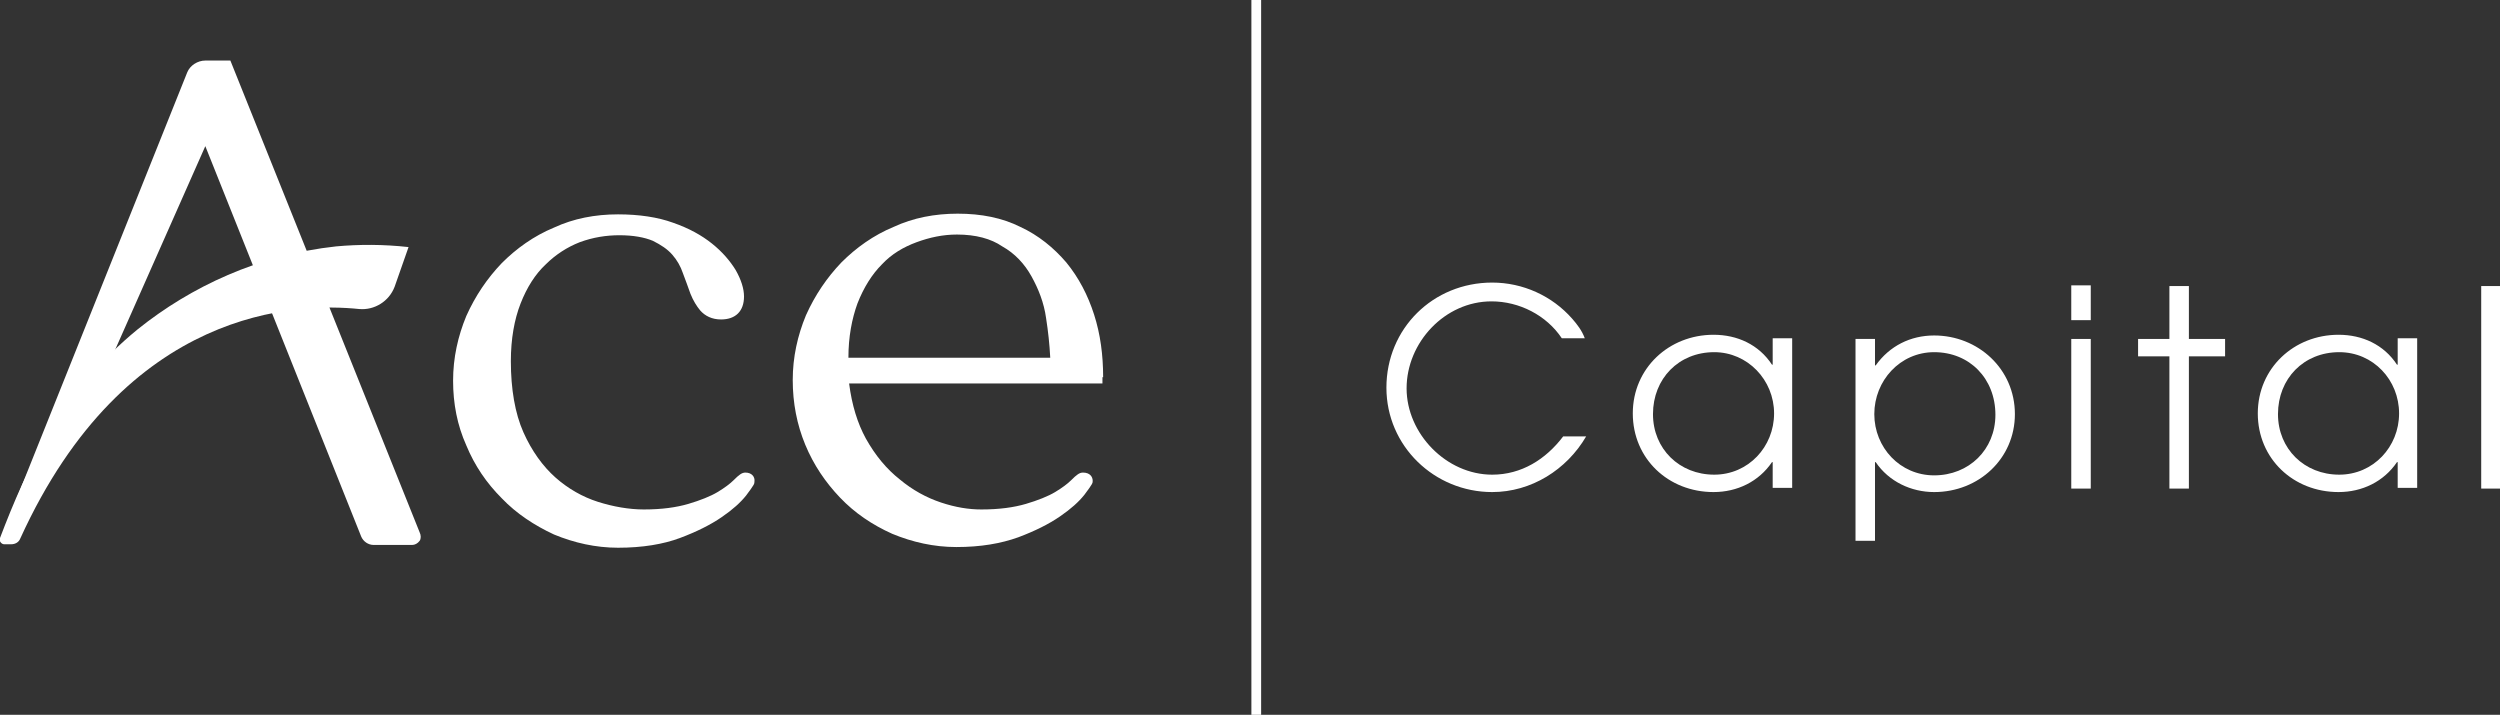
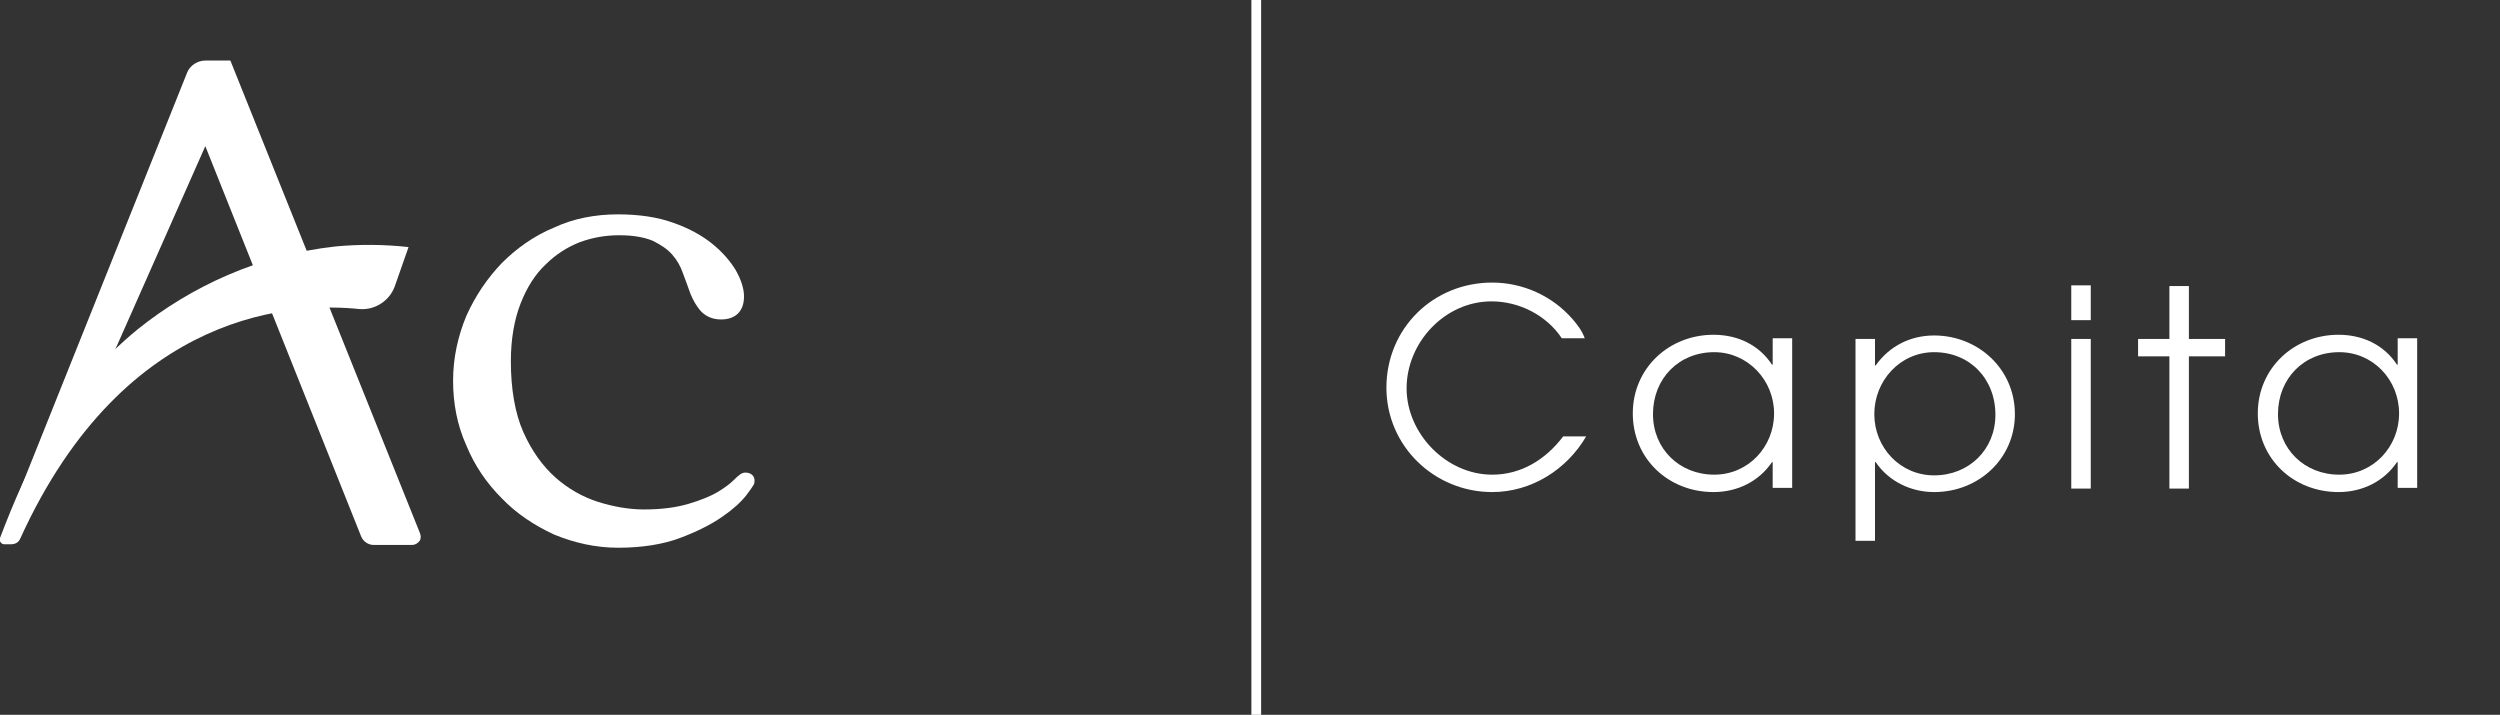
<svg xmlns="http://www.w3.org/2000/svg" version="1.1" id="Layer_1" x="0px" y="0px" viewBox="0 0 359.2 102.7" style="enable-background:new 0 0 359.2 102.7;" xml:space="preserve">
  <rect x="0" y="0" width="359.2" height="102.7" fill="#333333" stroke="none" />
  <style type="text/css"> .st0{fill:#FFFFFF;} </style>
  <g>
    <g>
      <g>
        <path class="st0" d="M107.1,67.9c-0.5,0-0.9,0.3-1.7,1.1c-0.5,0.5-1.3,1.1-2.3,1.7c-1,0.6-2.5,1.2-4.2,1.7 c-1.7,0.5-3.8,0.8-6.4,0.8c-2.1,0-4.4-0.4-6.6-1.1c-2.2-0.7-4.3-1.9-6.1-3.5c-1.8-1.6-3.4-3.8-4.6-6.5c-1.2-2.7-1.8-6.2-1.8-10.2 c0-3.2,0.5-6,1.4-8.3c0.9-2.3,2.1-4.2,3.6-5.6c1.4-1.4,3.1-2.5,4.9-3.2c1.9-0.7,3.8-1,5.7-1c2,0,3.6,0.3,4.8,0.8 c1.2,0.6,2.1,1.2,2.8,2c0.7,0.8,1.2,1.7,1.5,2.6c0.4,1.1,0.8,2.1,1.1,3c0.4,1,0.9,1.8,1.4,2.4c0.7,0.8,1.7,1.3,3,1.3 c2.1,0,3.3-1.2,3.3-3.3c0-1.1-0.4-2.4-1.2-3.8c-0.8-1.3-1.9-2.6-3.4-3.8c-1.5-1.2-3.3-2.2-5.6-3c-2.2-0.8-4.9-1.2-7.9-1.2 c-3.3,0-6.4,0.6-9.2,1.9c-2.9,1.2-5.4,3-7.5,5.1c-2.1,2.2-3.8,4.7-5.1,7.6c-1.2,2.9-1.9,6-1.9,9.3c0,3.3,0.6,6.4,1.9,9.3 c1.2,2.9,2.9,5.4,5.1,7.6c2.1,2.2,4.7,3.9,7.5,5.2c2.9,1.2,6,1.9,9.2,1.9c3.5,0,6.5-0.5,8.9-1.4c2.4-0.9,4.4-1.9,6-3 c1.6-1.1,2.7-2.1,3.5-3.1c1.2-1.6,1.2-1.7,1.2-2C108.5,68.5,108,67.9,107.1,67.9z" />
      </g>
      <g>
-         <path class="st0" d="M158.5,54.2c0-3.2-0.4-6.2-1.3-9c-0.9-2.8-2.2-5.3-4-7.5c-1.8-2.1-4-3.9-6.6-5.1c-2.6-1.3-5.6-1.9-9-1.9 c-3.3,0-6.4,0.6-9.2,1.9c-2.9,1.2-5.4,3-7.5,5.1c-2.1,2.2-3.8,4.7-5.1,7.6c-1.2,2.9-1.9,6-1.9,9.3s0.6,6.4,1.8,9.3 c1.2,2.9,2.9,5.4,5,7.6c2.1,2.2,4.6,3.9,7.5,5.2c2.9,1.2,6,1.9,9.2,1.9c3.5,0,6.4-0.5,8.9-1.4c2.4-0.9,4.4-1.9,6-3 c1.6-1.1,2.7-2.1,3.5-3.1c1.2-1.6,1.2-1.7,1.2-2c0-0.6-0.4-1.2-1.4-1.2c-0.5,0-0.9,0.3-1.7,1.1c-0.5,0.5-1.3,1.1-2.3,1.7 c-1,0.6-2.5,1.2-4.2,1.7c-1.7,0.5-3.8,0.8-6.4,0.8c-1.8,0-3.7-0.3-5.8-1c-2.1-0.7-4.1-1.8-5.9-3.3c-1.9-1.5-3.5-3.4-4.9-5.9 c-1.2-2.2-2-4.8-2.4-7.9h36.4V54.2z M148.2,39.7c1,1.8,1.8,3.8,2.1,6c0.3,1.9,0.5,3.8,0.6,5.7h-29c0-3,0.5-5.6,1.3-7.8 c0.9-2.3,2.1-4.2,3.5-5.6c1.4-1.5,3.1-2.5,5-3.2c1.9-0.7,3.8-1.1,5.8-1.1c2.7,0,4.9,0.6,6.5,1.7 C145.8,36.4,147.2,37.9,148.2,39.7z" />
-       </g>
+         </g>
    </g>
    <g>
      <g>
        <rect x="179.8" class="st0" width="1.4" height="102.7" />
      </g>
    </g>
    <g>
      <path class="st0" d="M214.4,70.7c-8.3,0-15.2-6.6-15.2-15c0-8.5,6.7-15.1,15.2-15.1c4.4,0,8.6,1.9,11.5,5.2 c0.7,0.8,1.4,1.7,1.8,2.8h-3.3c-2.2-3.3-6.1-5.3-10.1-5.3c-6.7,0-12.2,5.9-12.2,12.5c0,6.5,5.7,12.4,12.3,12.4 c4.2,0,7.7-2.2,10.2-5.5h3.3C225.1,67.5,220,70.7,214.4,70.7z" />
      <path class="st0" d="M254.7,70.2v-3.8h-0.1c-1.9,2.8-5,4.3-8.4,4.3c-6.5,0-11.6-4.8-11.6-11.3c0-6.5,5.2-11.3,11.6-11.3 c3.4,0,6.5,1.4,8.4,4.3h0.1v-3.8h2.8v21.5H254.7z M246.3,50.6c-5.1,0-8.8,3.8-8.8,8.9c0,5,3.8,8.7,8.8,8.7c4.9,0,8.6-4,8.6-8.8 S251.1,50.6,246.3,50.6z" />
      <path class="st0" d="M277.9,70.7c-3.3,0-6.5-1.5-8.4-4.3h-0.1v11.3h-2.8V48.7h2.8v3.8h0.1c2-2.8,5-4.3,8.4-4.3 c6.3,0,11.6,4.8,11.6,11.3C289.5,65.9,284.3,70.7,277.9,70.7z M277.9,50.6c-4.9,0-8.6,4.1-8.6,8.9s3.7,8.8,8.6,8.8 c5,0,8.8-3.7,8.8-8.7C286.7,54.4,283,50.6,277.9,50.6z" />
      <path class="st0" d="M297.6,46v-5h2.8v5H297.6z M297.6,70.2V48.7h2.8v21.5H297.6z" />
      <path class="st0" d="M314.5,51.2v19h-2.8v-19h-4.5v-2.5h4.5v-7.6h2.8v7.6h5.2v2.5H314.5z" />
      <path class="st0" d="M344.5,70.2v-3.8h-0.1c-1.9,2.8-5,4.3-8.4,4.3c-6.5,0-11.6-4.8-11.6-11.3c0-6.5,5.2-11.3,11.6-11.3 c3.4,0,6.5,1.4,8.4,4.3h0.1v-3.8h2.8v21.5H344.5z M336.1,50.6c-5.1,0-8.8,3.8-8.8,8.9c0,5,3.8,8.7,8.8,8.7c4.9,0,8.6-4,8.6-8.8 S341,50.6,336.1,50.6z" />
-       <path class="st0" d="M356.5,70.2V41.1h2.8v29.1H356.5z" />
    </g>
    <g>
      <path class="st0" d="M60.3,76.5L33.1,8.7h-3.6c-1.1,0-2.2,0.7-2.6,1.7L2.4,71.6l0.4,1.7l10.4-15.5l16.3-36.8l22.4,56.1 c0.3,0.7,1,1.2,1.8,1.2h5.5c0.4,0,0.8-0.2,1.1-0.6C60.5,77.4,60.5,76.9,60.3,76.5z" />
    </g>
    <g>
      <path class="st0" d="M58.7,35.5c-3.6-0.4-7.1-0.4-10.4-0.1c-11.1,1.2-20.9,5.8-28.5,11.9c-10.9,8.9-16,20-19.8,30 c-0.2,0.4,0.2,0.9,0.6,0.9l1,0c0.6,0,1.1-0.3,1.3-0.8C18.1,44,42.9,43.5,51.6,44.4c2.2,0.2,4.3-1.1,5.1-3.2L58.7,35.5z" />
    </g>
  </g>
</svg>